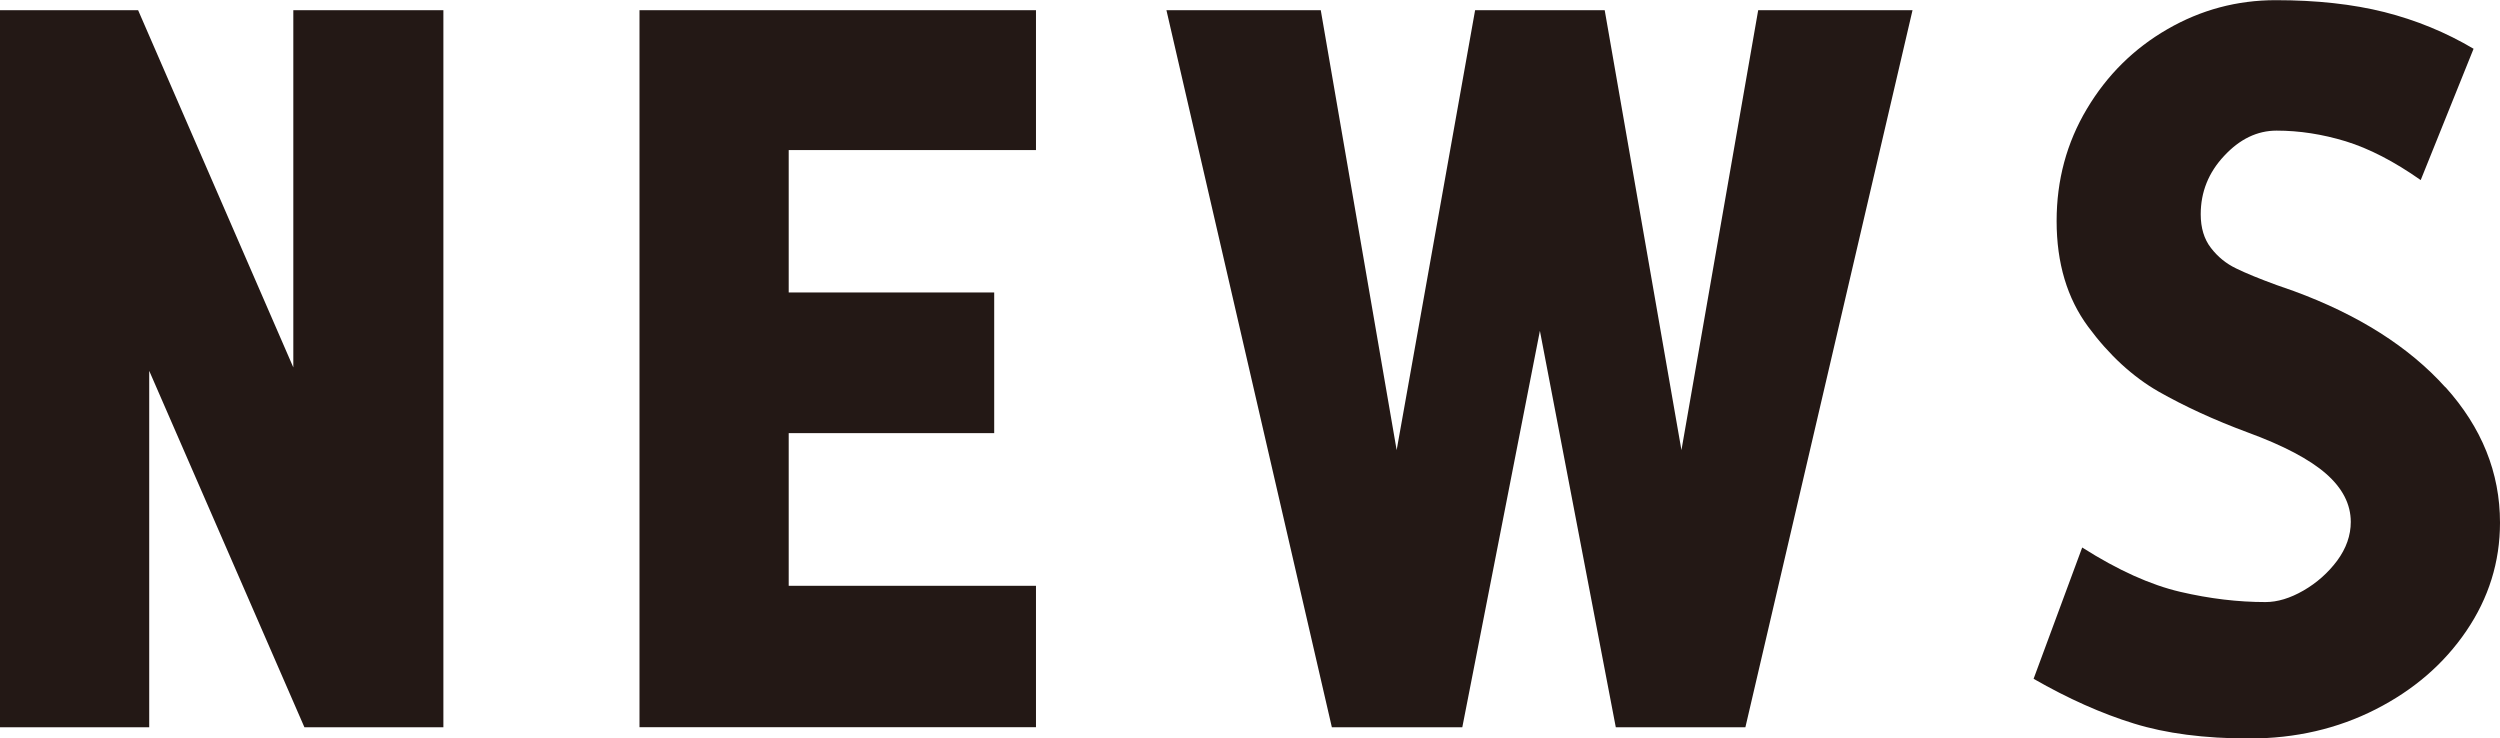
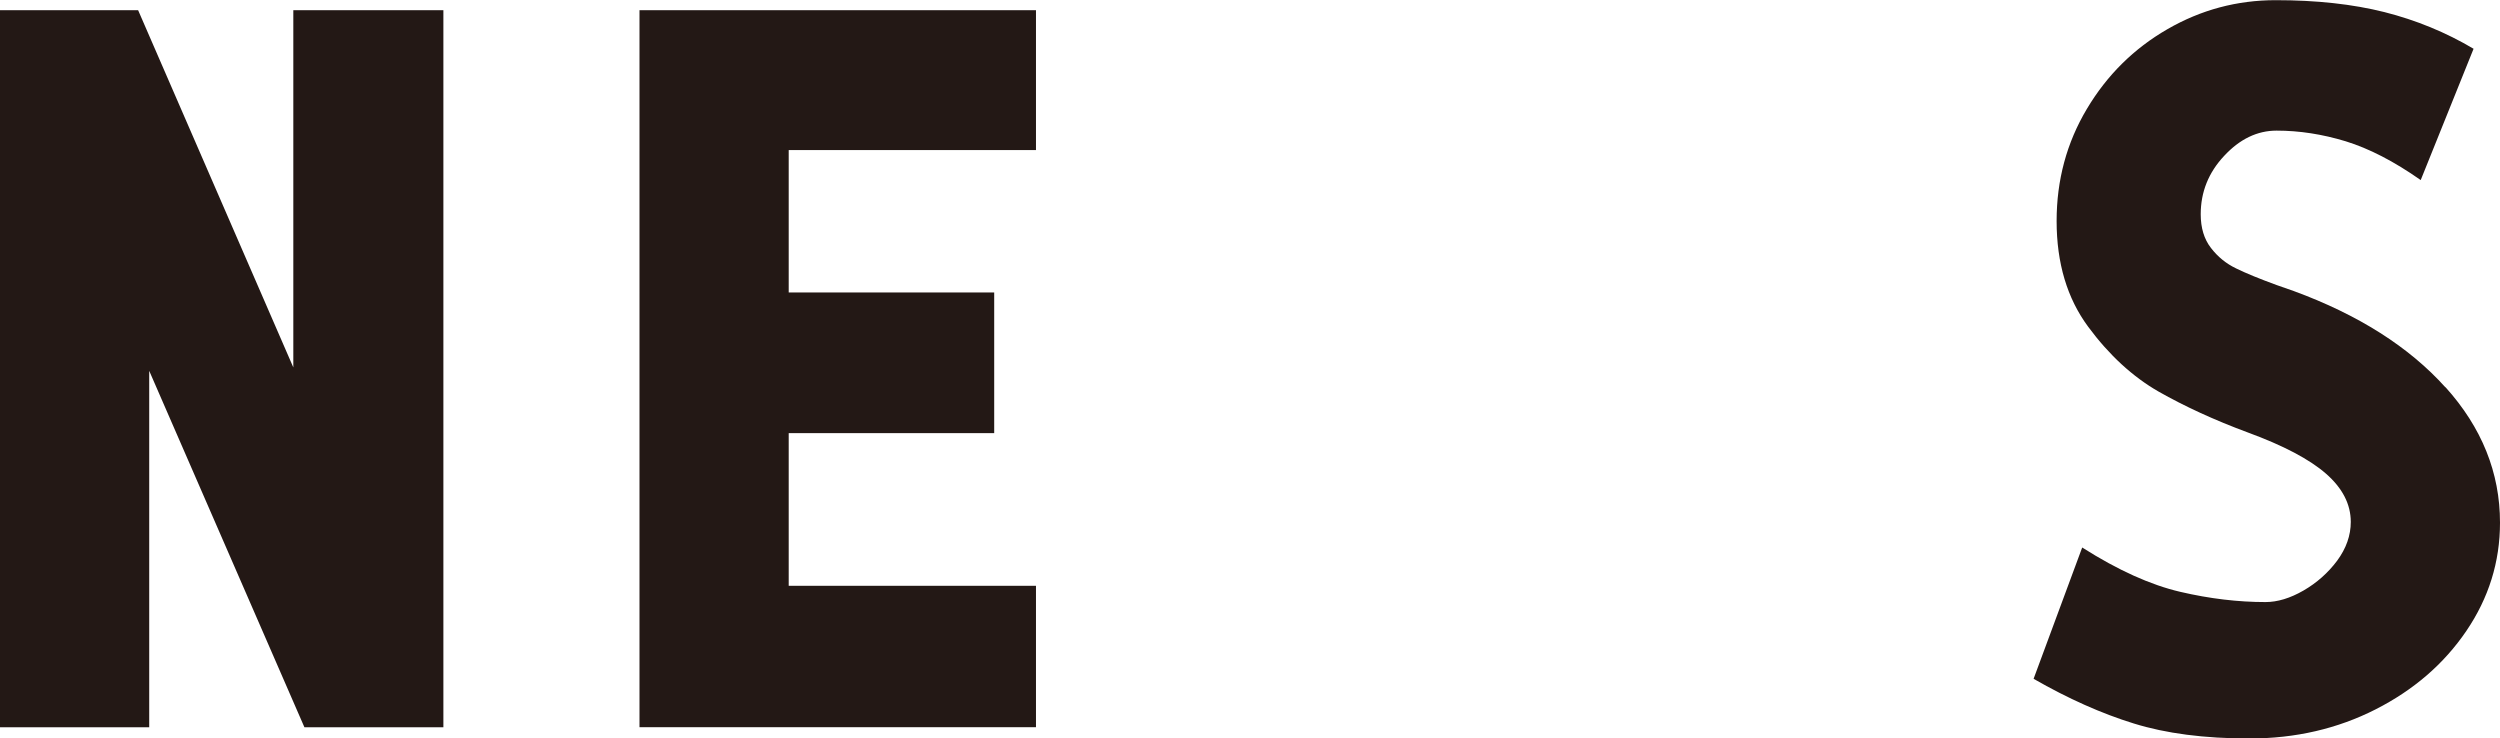
<svg xmlns="http://www.w3.org/2000/svg" id="_レイヤー_2" data-name="レイヤー 2" width="29.32" height="8.66" viewBox="0 0 29.32 8.66">
  <defs>
    <style>
      .cls-1 {
        fill: #231815;
        stroke-width: 0px;
      }
    </style>
  </defs>
  <g id="layout">
    <g>
      <path class="cls-1" d="m3.44,4.31V.12h1.76v8.409h-1.63l-1.82-4.18v4.18H0V.12h1.62l1.82,4.189Z" />
      <path class="cls-1" d="m12.15.12v1.64h-2.9v1.67h2.41v1.65h-2.41v1.79h2.9v1.659h-4.65V.12h4.65Z" />
-       <path class="cls-1" d="m19.72,5.279L20.62.12h1.81l-1.96,8.409h-1.52l-.89-4.649-.91,4.649h-1.53L13.68.12h1.81l.89,5.159L17.3.12h1.52l.9,5.159Z" />
      <path class="cls-1" d="m28.68,4.54c.426.473.64,1.003.64,1.59,0,.46-.132.883-.395,1.27s-.618.693-1.065.92-.94.341-1.48.341c-.527,0-.979-.059-1.355-.176-.376-.116-.769-.291-1.175-.524l.57-1.54c.42.267.803.439,1.15.52s.68.12,1,.12c.14,0,.289-.045.445-.135.156-.09.288-.207.395-.35.106-.144.16-.296.16-.455,0-.207-.097-.396-.29-.565s-.5-.331-.92-.485c-.394-.146-.742-.307-1.045-.479-.303-.174-.579-.427-.825-.76-.247-.334-.37-.747-.37-1.24,0-.48.118-.918.355-1.315.236-.396.551-.708.945-.935.393-.227.816-.34,1.27-.34.48,0,.905.047,1.275.14.37.094.718.236,1.045.43l-.62,1.54c-.313-.22-.607-.371-.88-.455-.273-.083-.543-.125-.81-.125-.227,0-.432.099-.615.296-.184.196-.275.425-.275.685,0,.16.04.292.12.395.08.104.178.184.295.24.116.057.275.122.475.195l.2.07c.76.279,1.354.656,1.78,1.13Z" />
    </g>
  </g>
</svg>